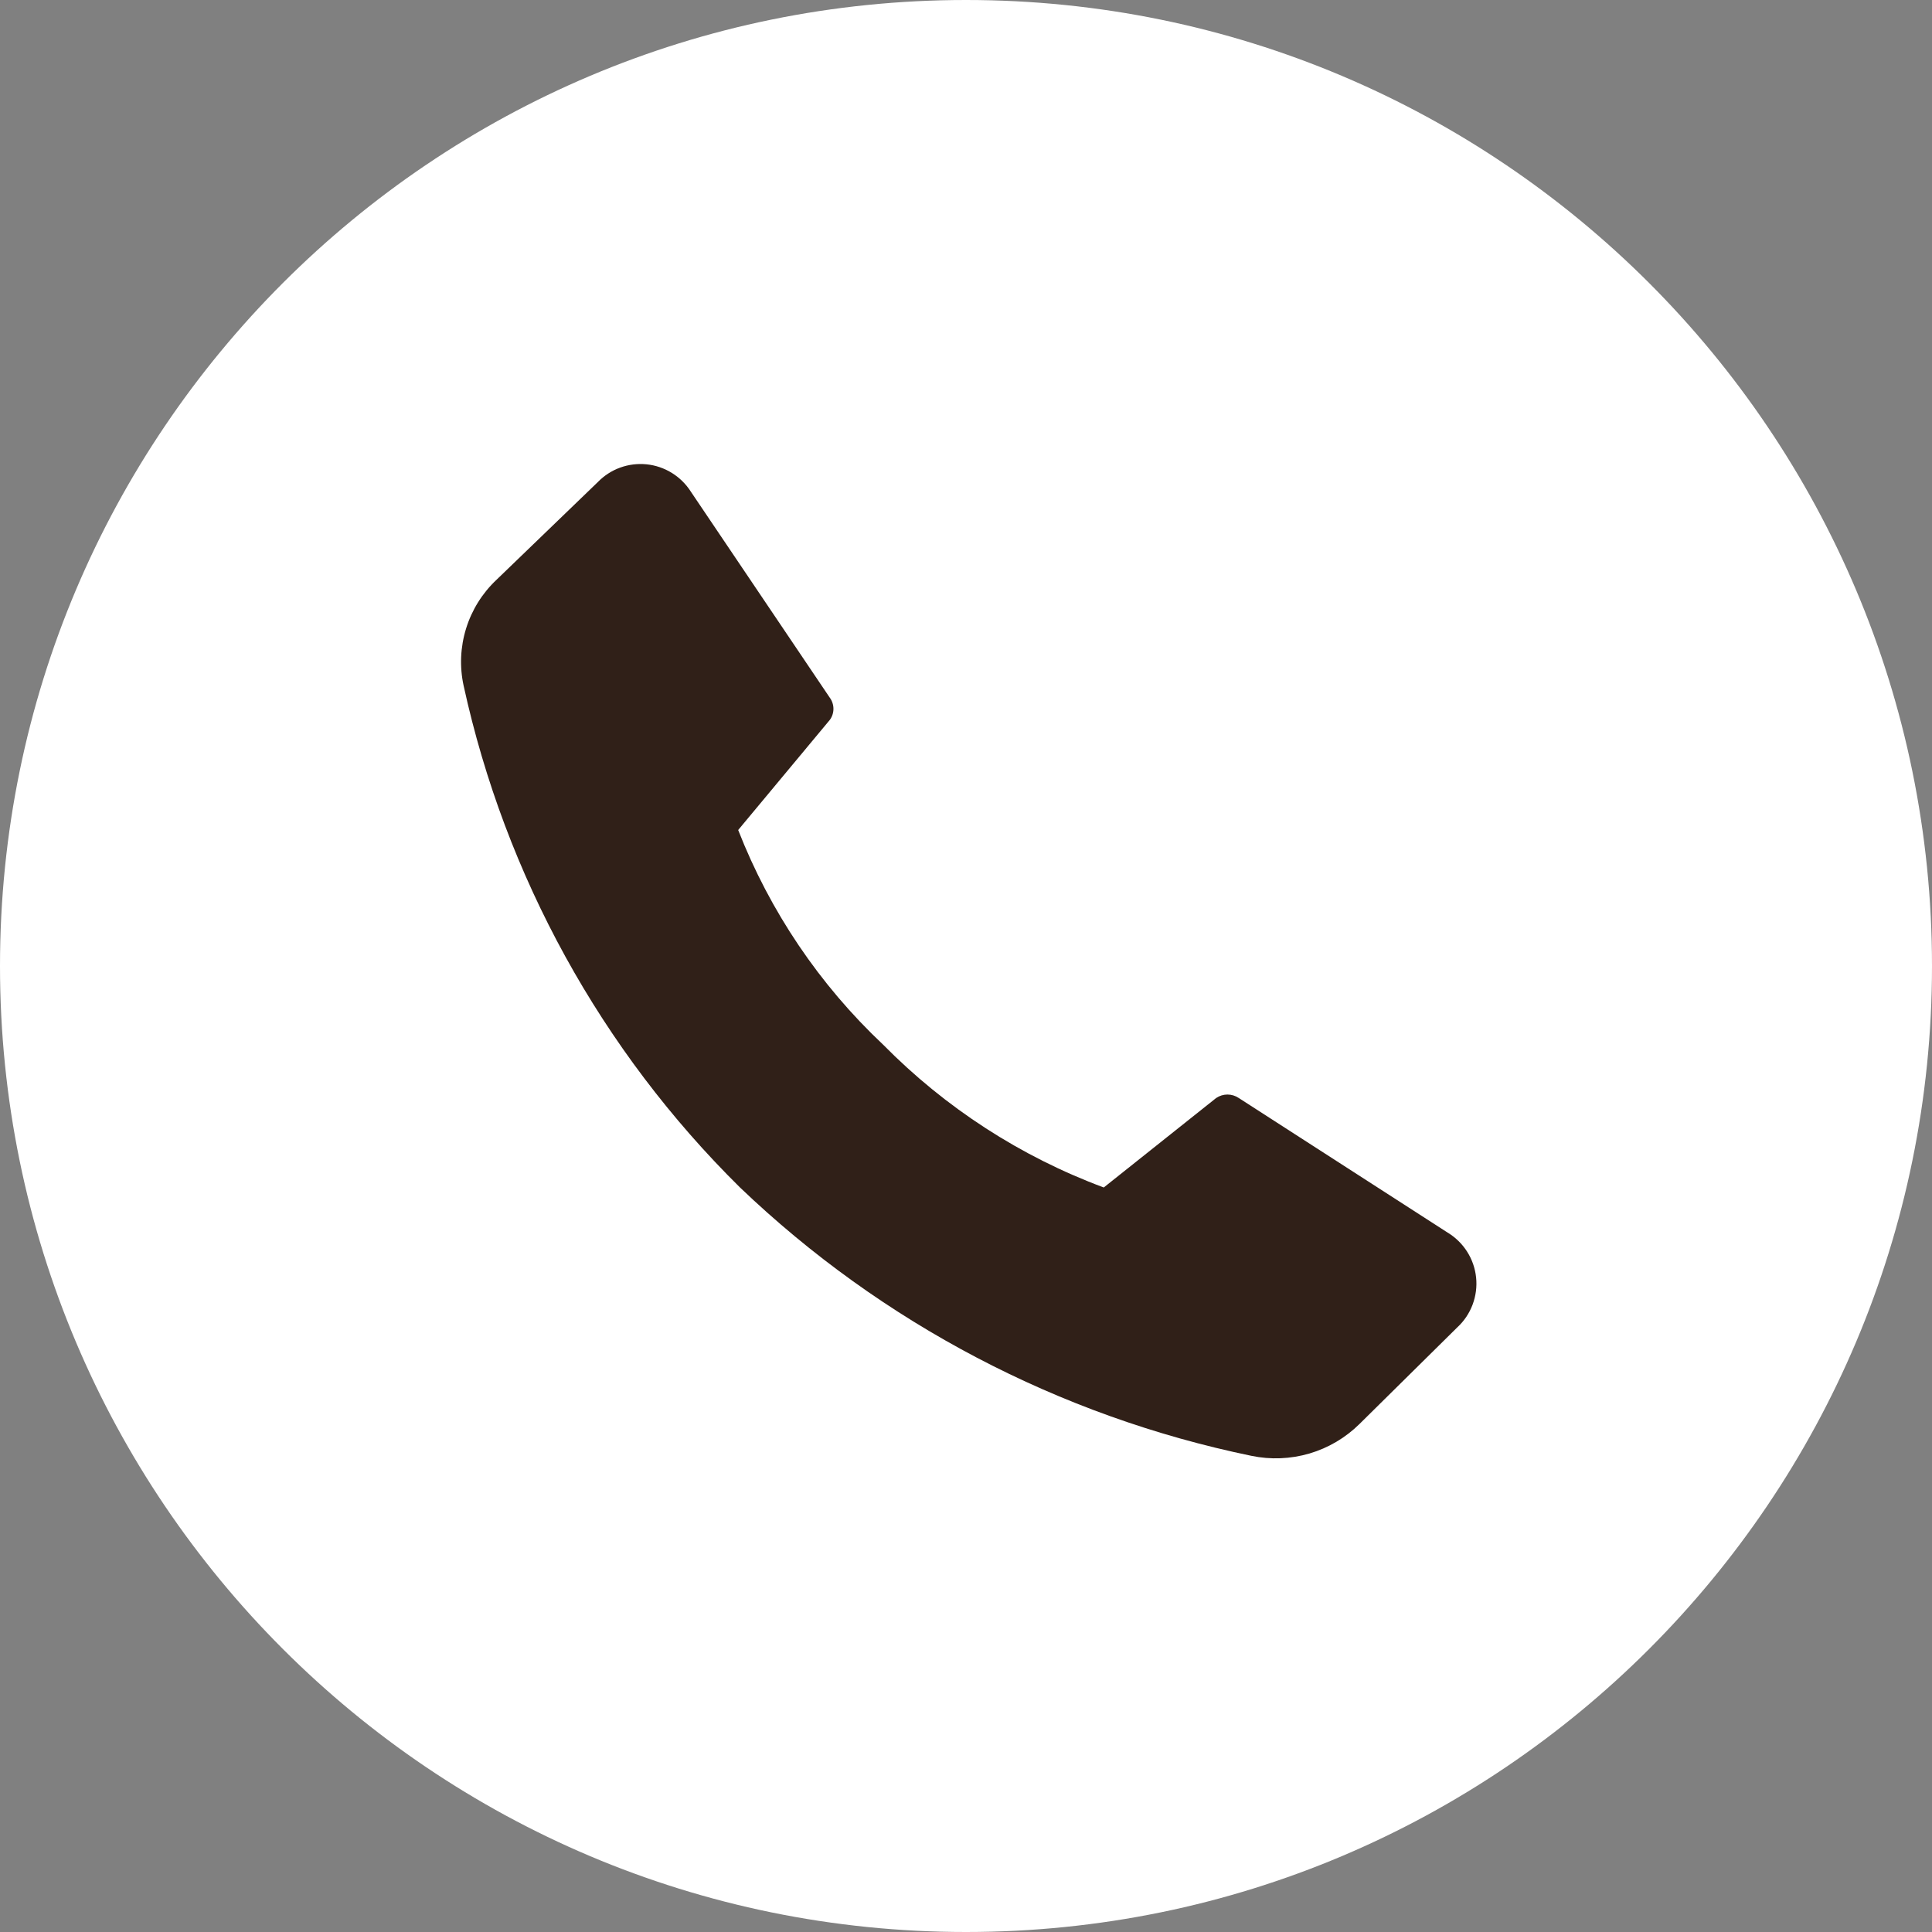
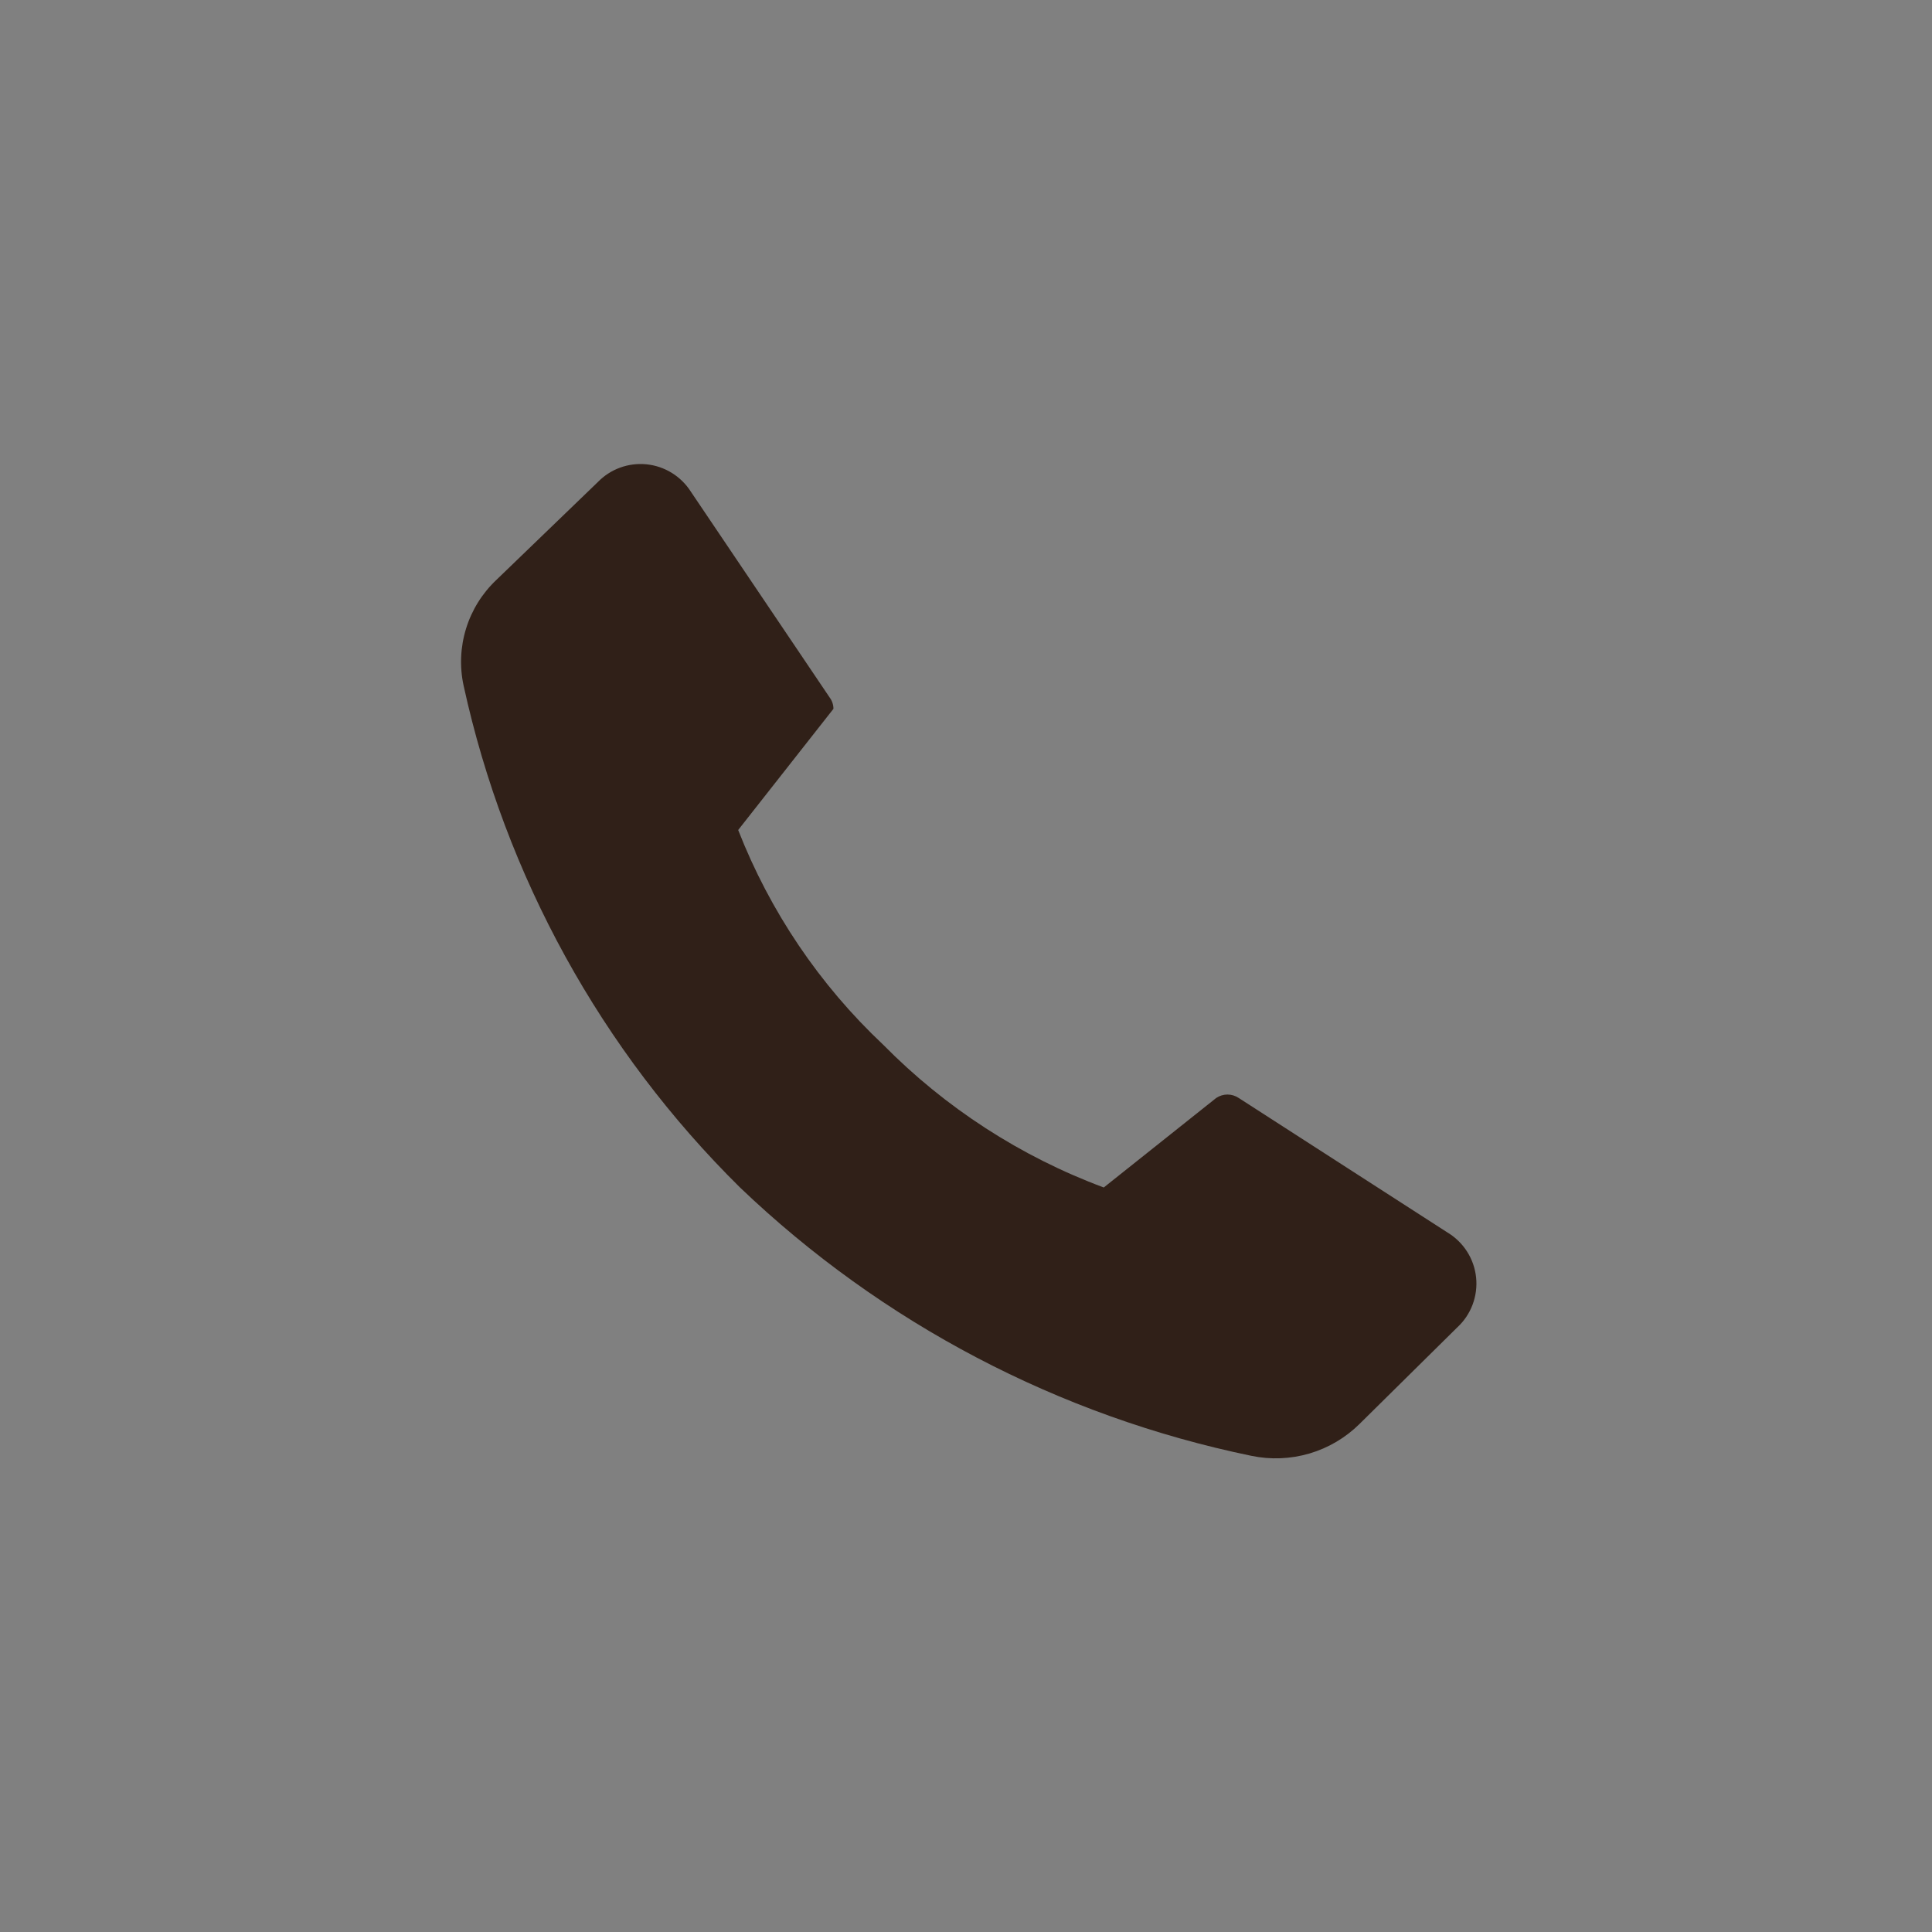
<svg xmlns="http://www.w3.org/2000/svg" width="36" height="36" viewBox="0 0 36 36" fill="none">
  <rect x="0" y="0" width="36" height="36" fill="#808080" stroke="none" />
-   <path d="M36 18C36 27.941 27.941 36 18 36C8.059 36 0 27.941 0 18C0 8.059 8.059 0 18 0C27.941 0 36 8.059 36 18Z" fill="white" />
-   <path d="M16.456 19.466C17.615 20.642 19.018 21.551 20.567 22.127L22.661 20.46C22.723 20.418 22.797 20.395 22.872 20.395C22.948 20.395 23.021 20.418 23.083 20.46L26.972 22.966C27.12 23.055 27.245 23.177 27.337 23.322C27.43 23.467 27.487 23.632 27.505 23.804C27.523 23.975 27.5 24.148 27.44 24.309C27.379 24.471 27.282 24.616 27.155 24.733L25.333 26.533C25.072 26.791 24.752 26.98 24.4 27.084C24.048 27.187 23.676 27.202 23.317 27.127C19.735 26.387 16.433 24.655 13.789 22.127C11.204 19.575 9.415 16.326 8.639 12.777C8.562 12.424 8.578 12.056 8.685 11.711C8.792 11.365 8.987 11.053 9.25 10.805L11.139 8.983C11.256 8.863 11.398 8.77 11.556 8.713C11.713 8.656 11.882 8.635 12.049 8.652C12.215 8.669 12.376 8.724 12.519 8.812C12.661 8.9 12.782 9.019 12.872 9.16L15.461 12.999C15.506 13.06 15.53 13.133 15.53 13.208C15.53 13.283 15.506 13.356 15.461 13.416L13.755 15.466C14.348 16.983 15.27 18.35 16.456 19.466V19.466Z" fill="#302018" />
+   <path d="M16.456 19.466C17.615 20.642 19.018 21.551 20.567 22.127L22.661 20.46C22.723 20.418 22.797 20.395 22.872 20.395C22.948 20.395 23.021 20.418 23.083 20.46L26.972 22.966C27.12 23.055 27.245 23.177 27.337 23.322C27.43 23.467 27.487 23.632 27.505 23.804C27.523 23.975 27.5 24.148 27.44 24.309C27.379 24.471 27.282 24.616 27.155 24.733L25.333 26.533C25.072 26.791 24.752 26.98 24.4 27.084C24.048 27.187 23.676 27.202 23.317 27.127C19.735 26.387 16.433 24.655 13.789 22.127C11.204 19.575 9.415 16.326 8.639 12.777C8.562 12.424 8.578 12.056 8.685 11.711C8.792 11.365 8.987 11.053 9.25 10.805L11.139 8.983C11.256 8.863 11.398 8.77 11.556 8.713C11.713 8.656 11.882 8.635 12.049 8.652C12.215 8.669 12.376 8.724 12.519 8.812C12.661 8.9 12.782 9.019 12.872 9.16L15.461 12.999C15.506 13.06 15.53 13.133 15.53 13.208L13.755 15.466C14.348 16.983 15.27 18.35 16.456 19.466V19.466Z" fill="#302018" />
</svg>